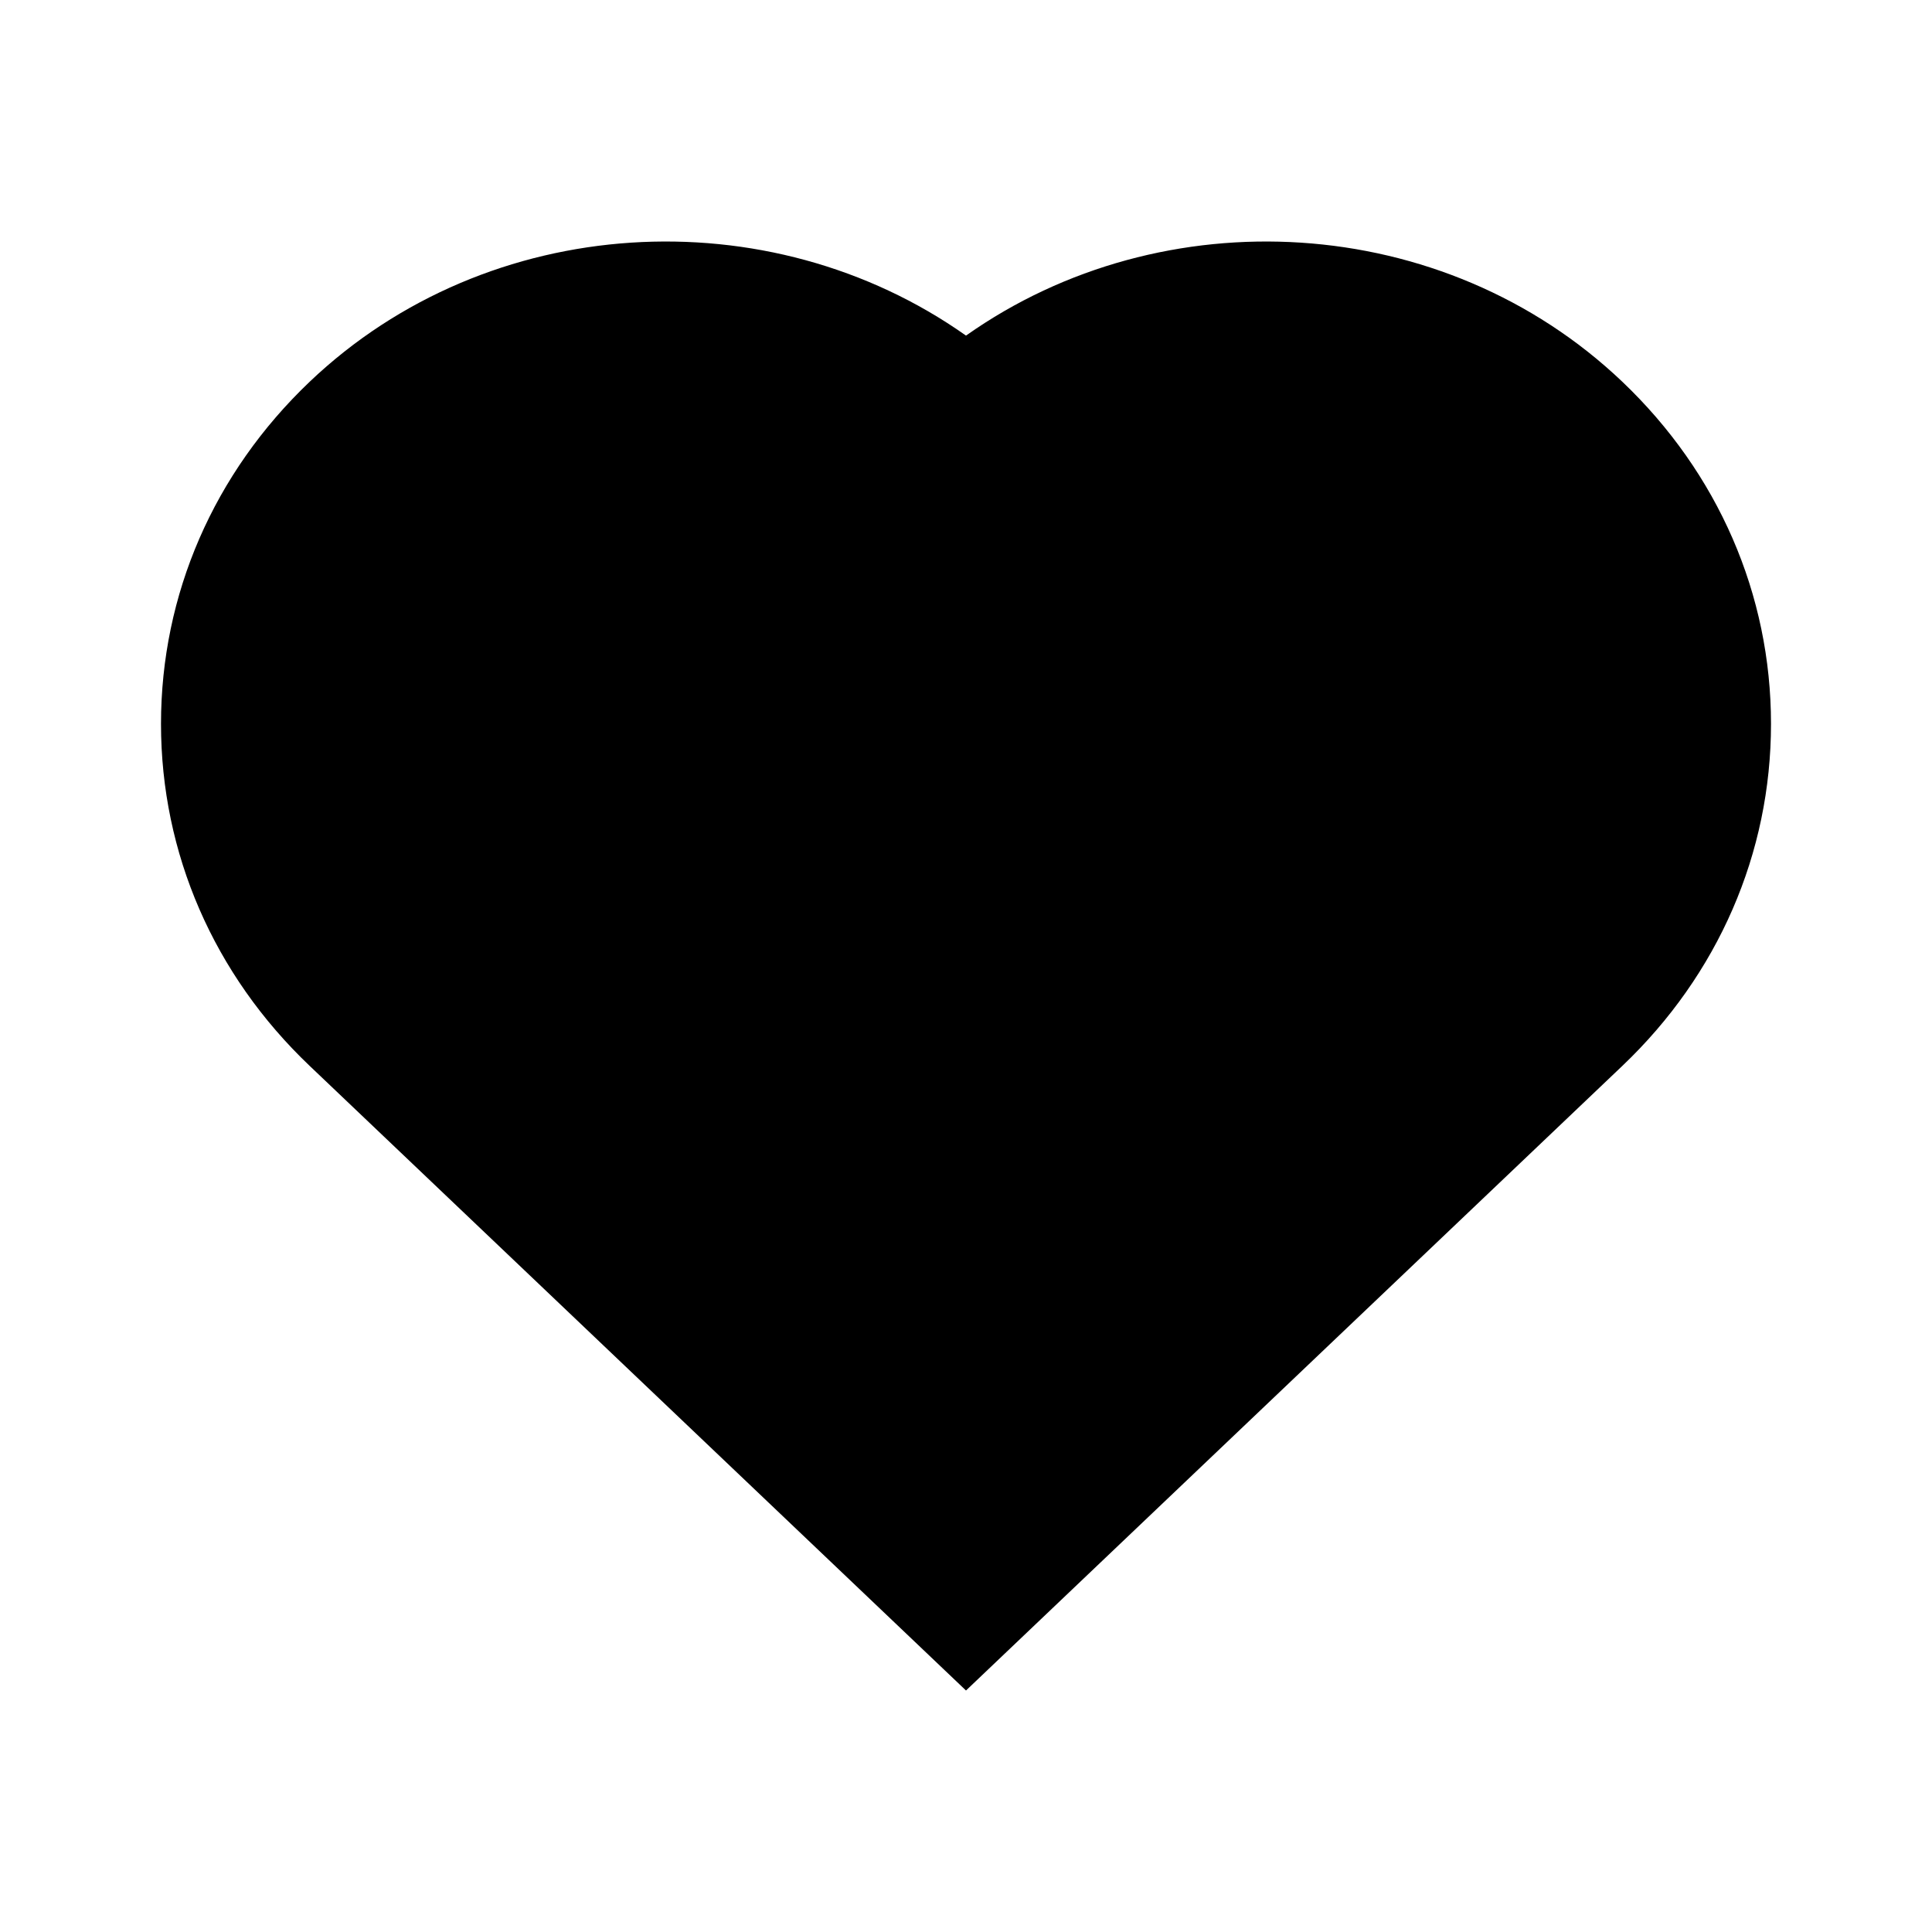
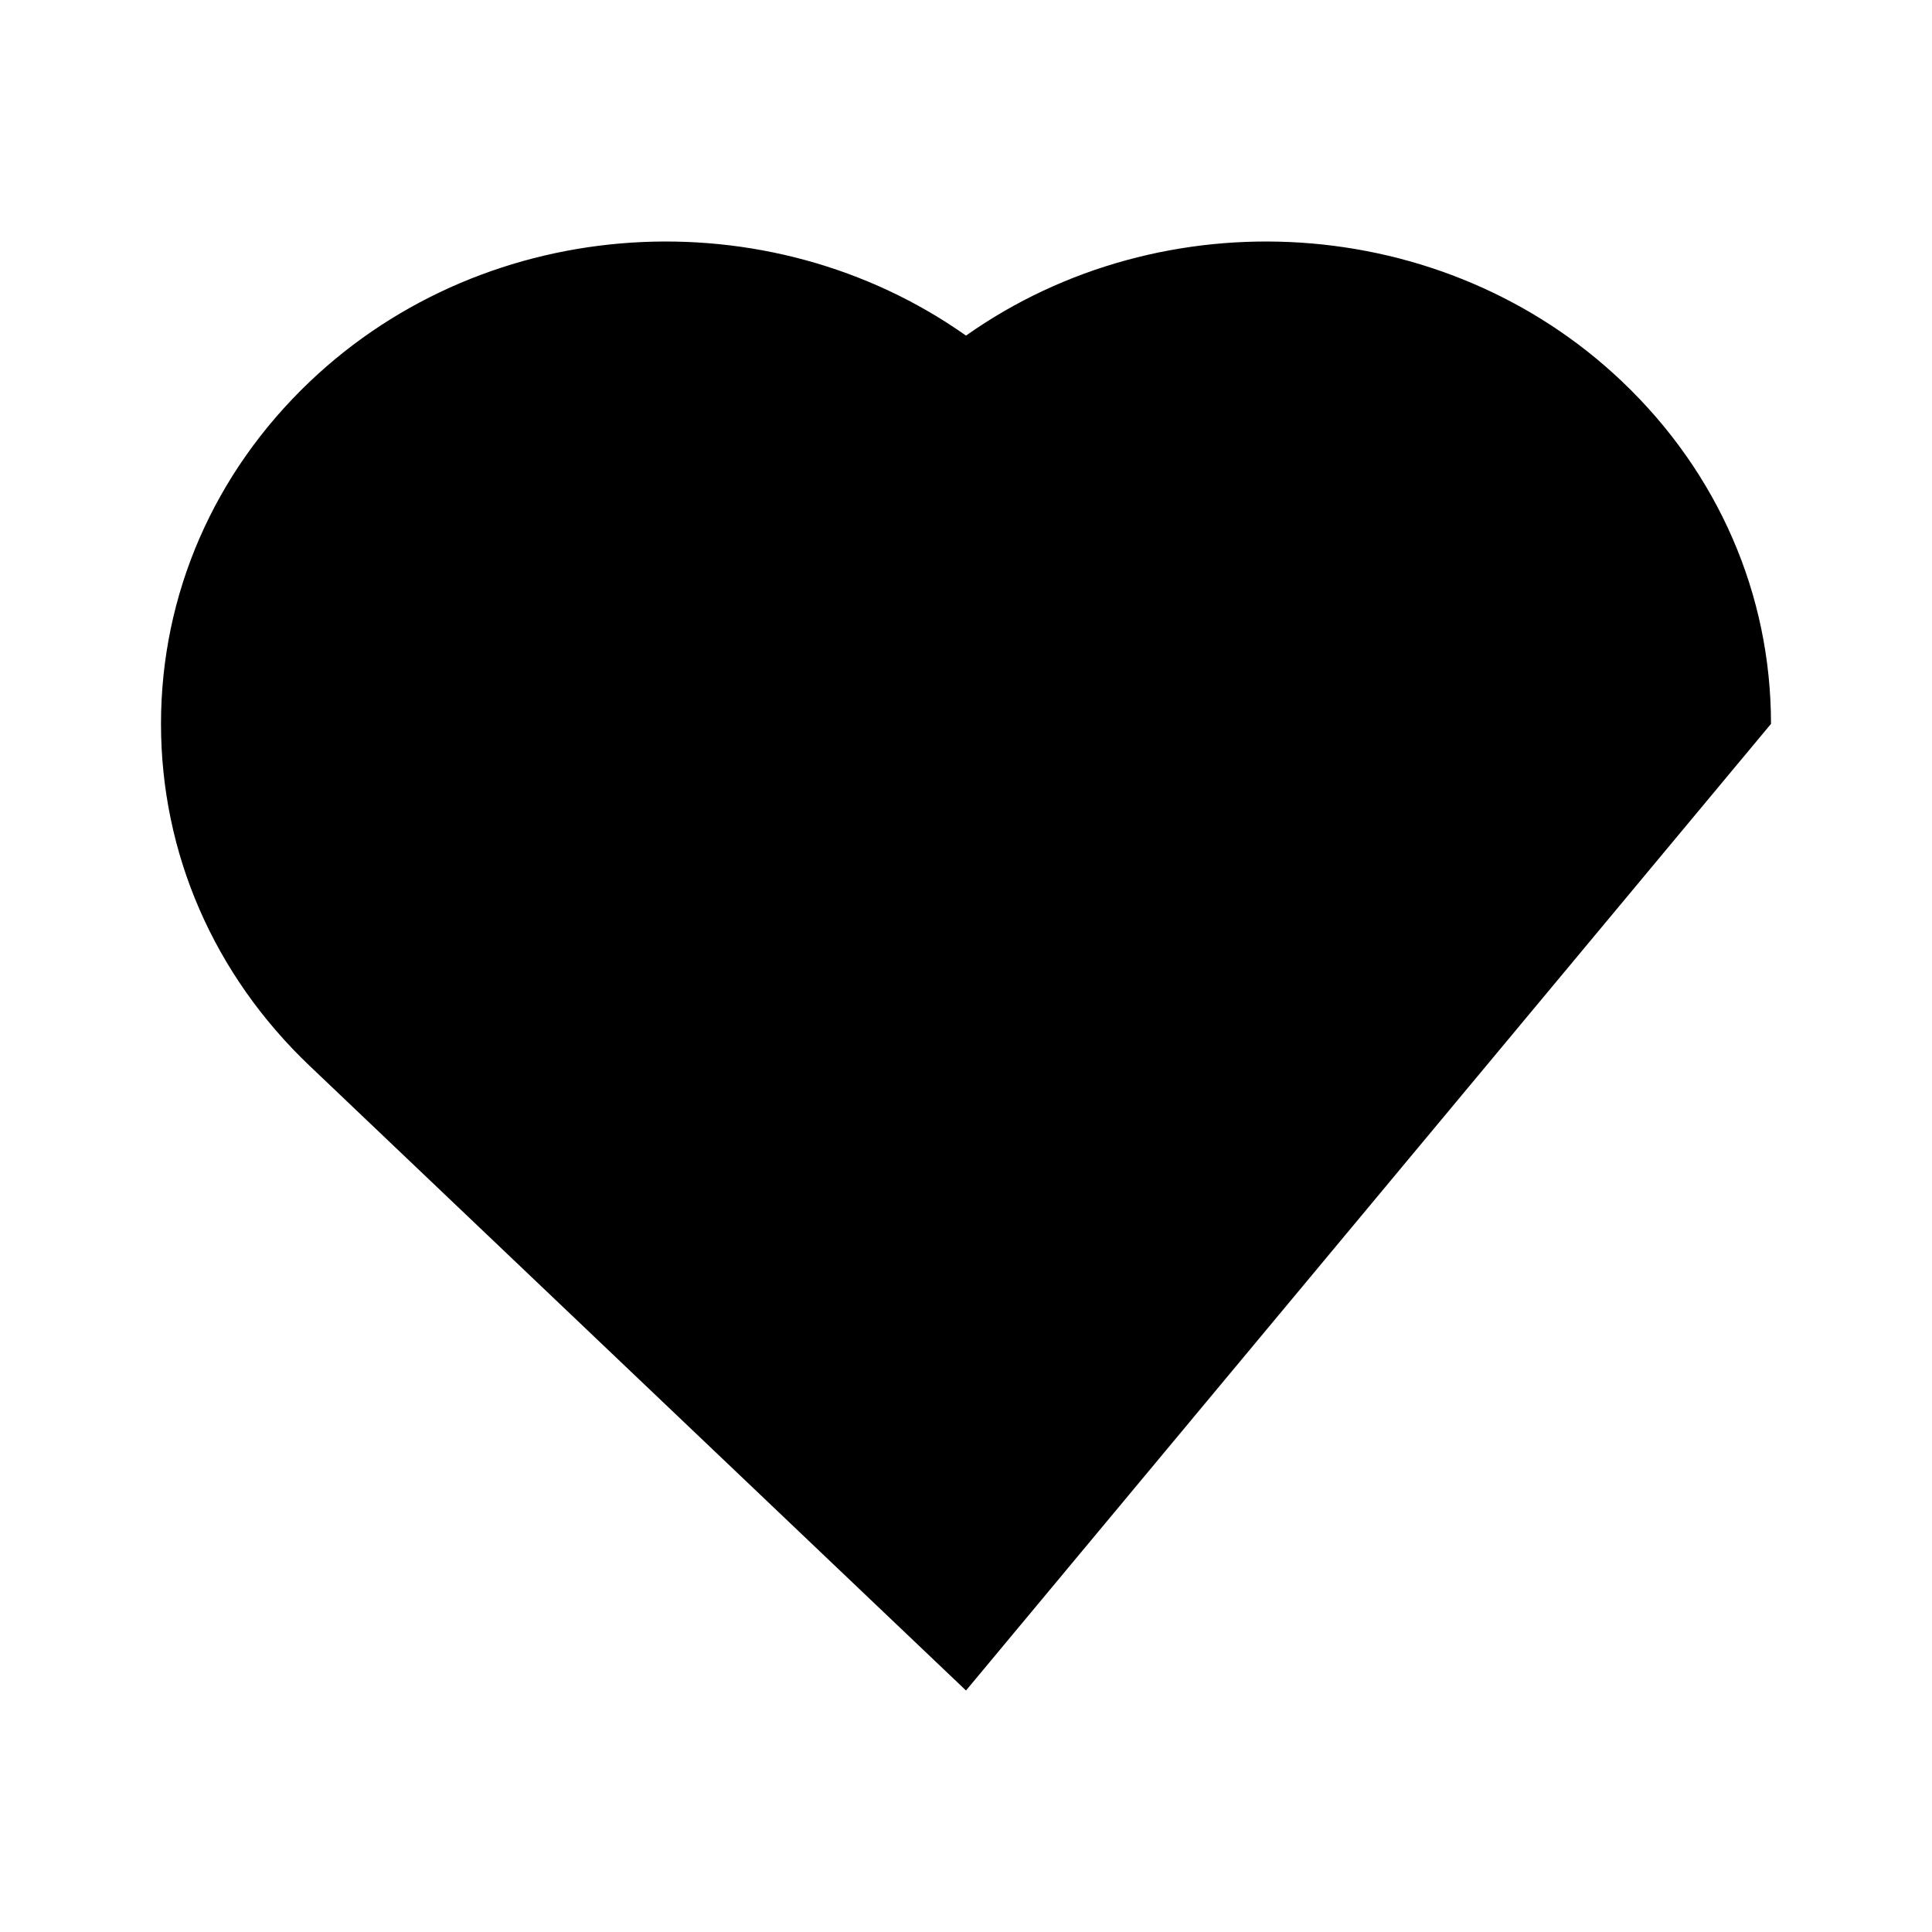
<svg xmlns="http://www.w3.org/2000/svg" fill="#000000" width="800px" height="800px" viewBox="0 0 24 24">
-   <path fill-rule="evenodd" d="M12,21 L3.847,13.241 C2.656,12.108 2,10.599 2,8.992 C2,7.385 2.656,5.876 3.847,4.742 C6.067,2.629 9.552,2.439 12,4.169 C14.448,2.439 17.933,2.629 20.153,4.742 C21.344,5.876 22,7.385 22,8.992 C22,10.599 21.344,12.108 20.153,13.241 L12,21 Z" />
+   <path fill-rule="evenodd" d="M12,21 L3.847,13.241 C2.656,12.108 2,10.599 2,8.992 C2,7.385 2.656,5.876 3.847,4.742 C6.067,2.629 9.552,2.439 12,4.169 C14.448,2.439 17.933,2.629 20.153,4.742 C21.344,5.876 22,7.385 22,8.992 L12,21 Z" />
</svg>